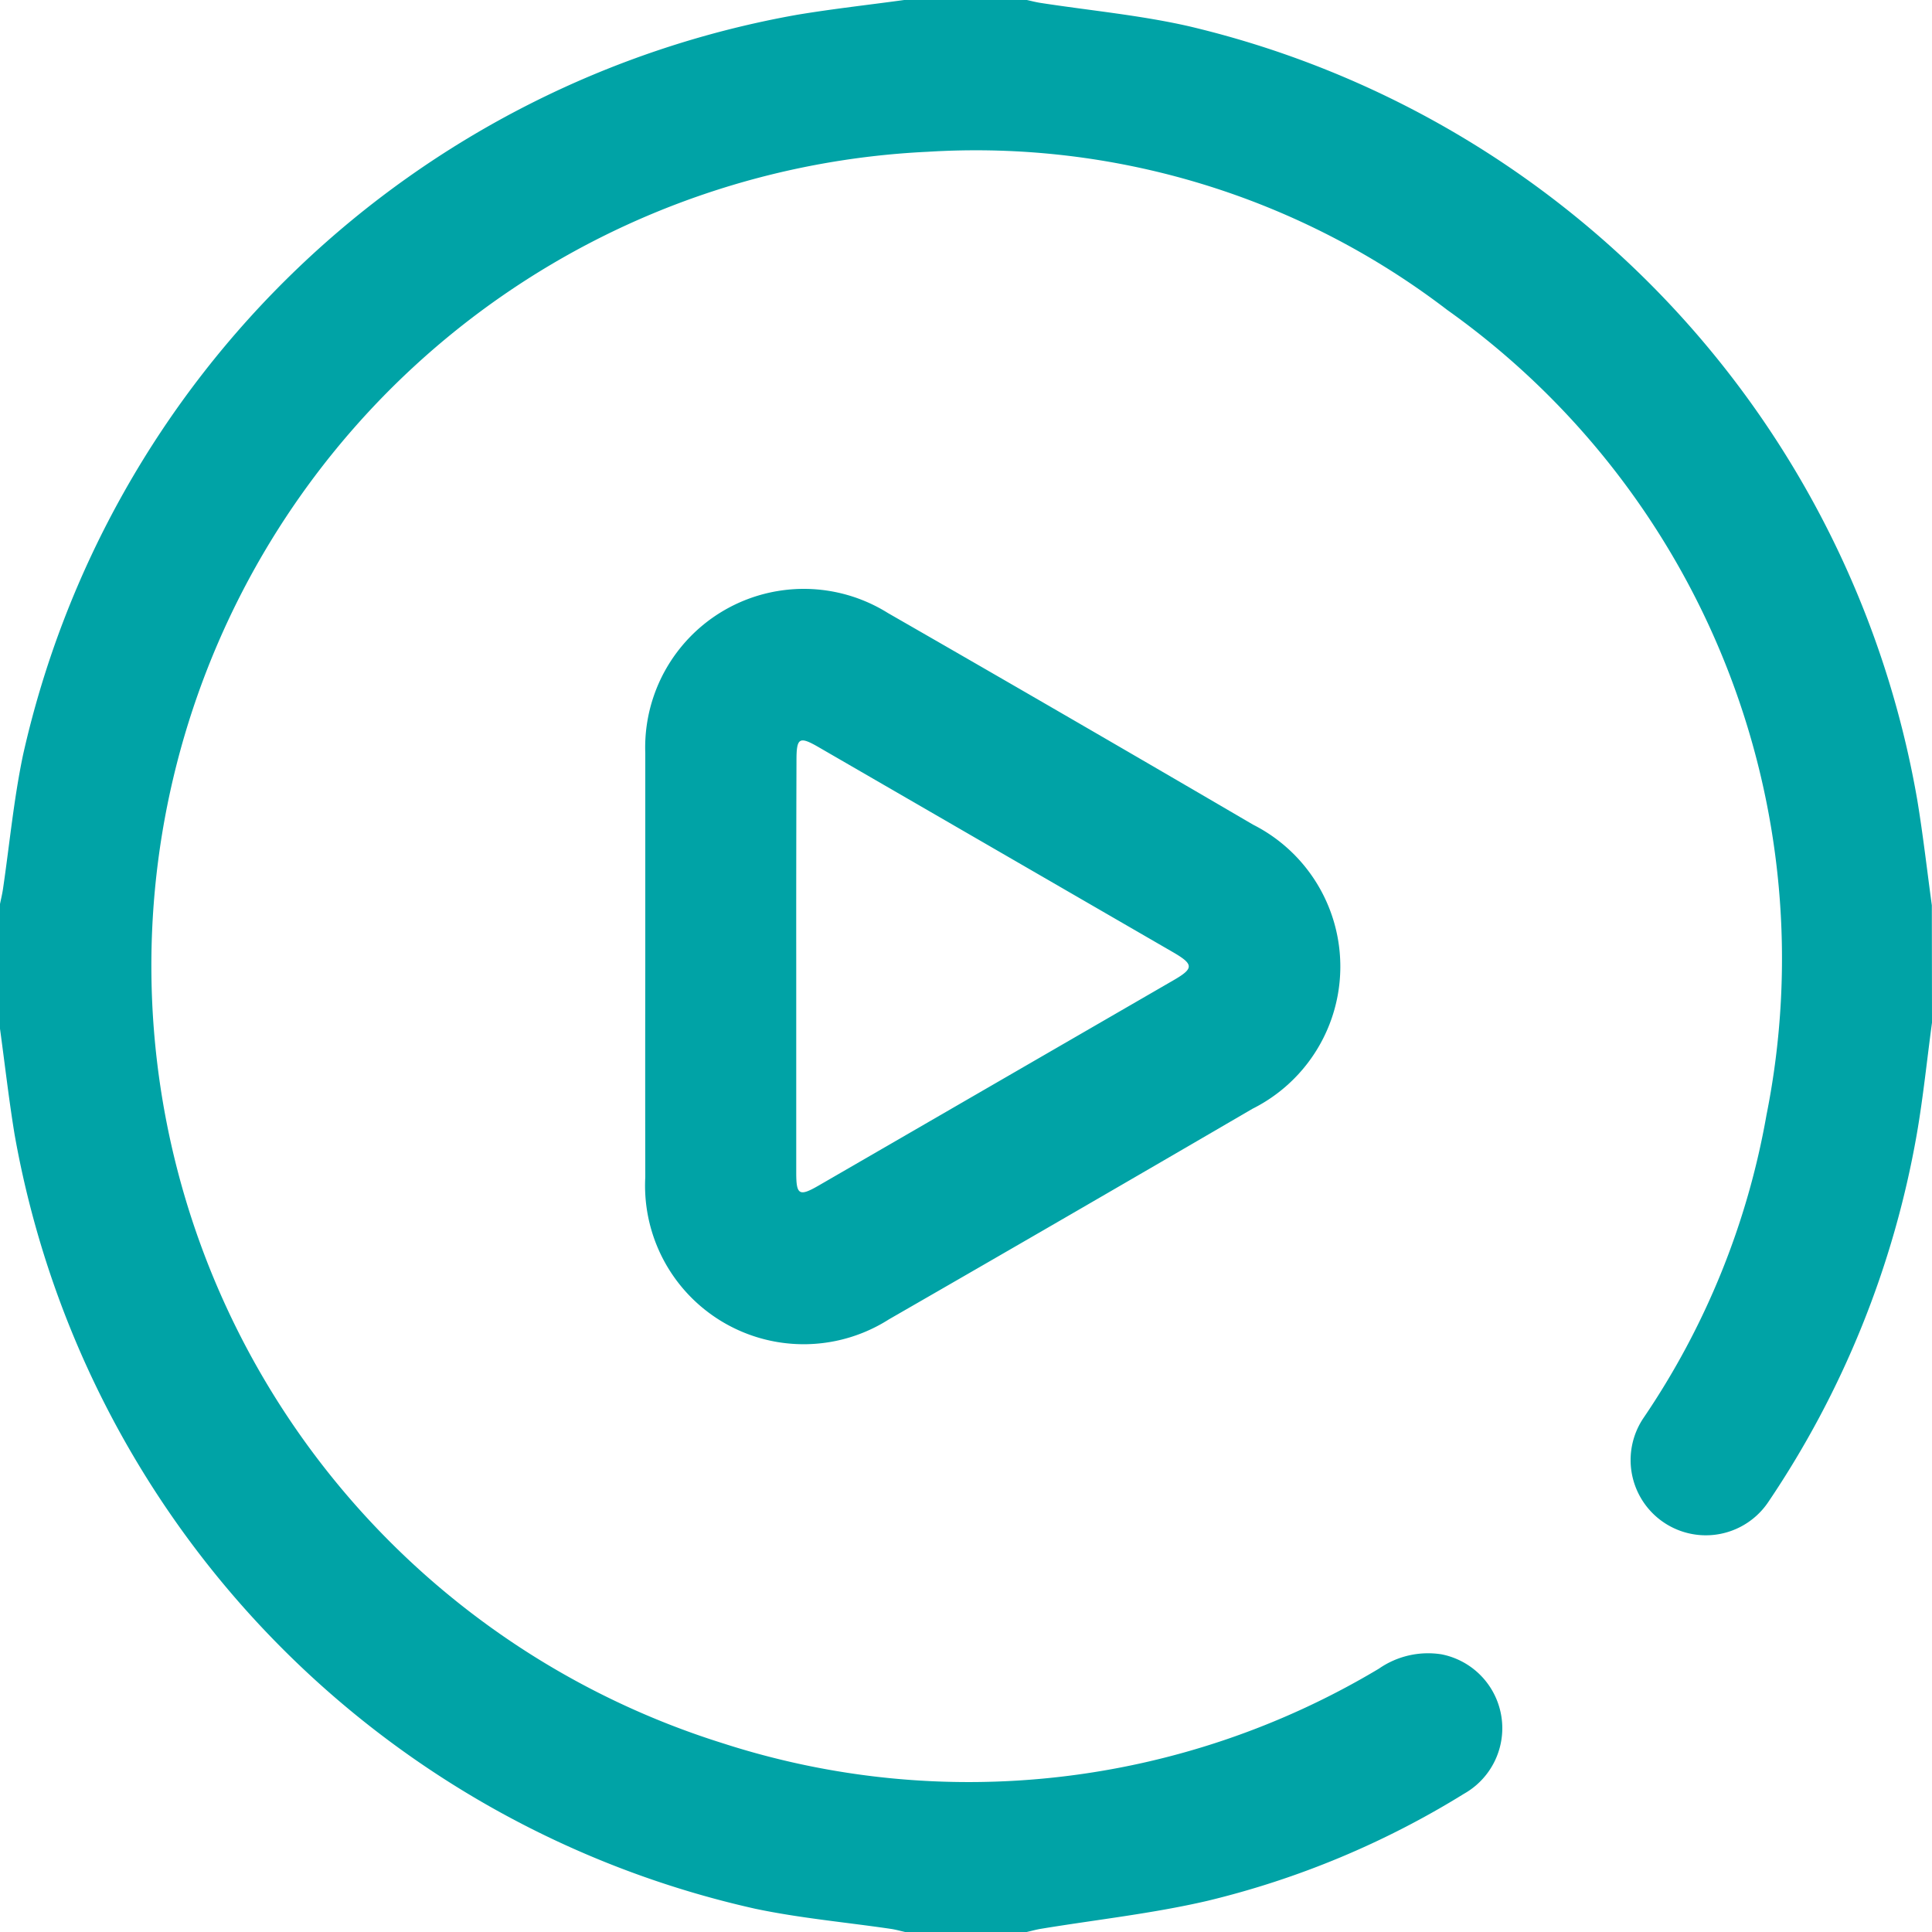
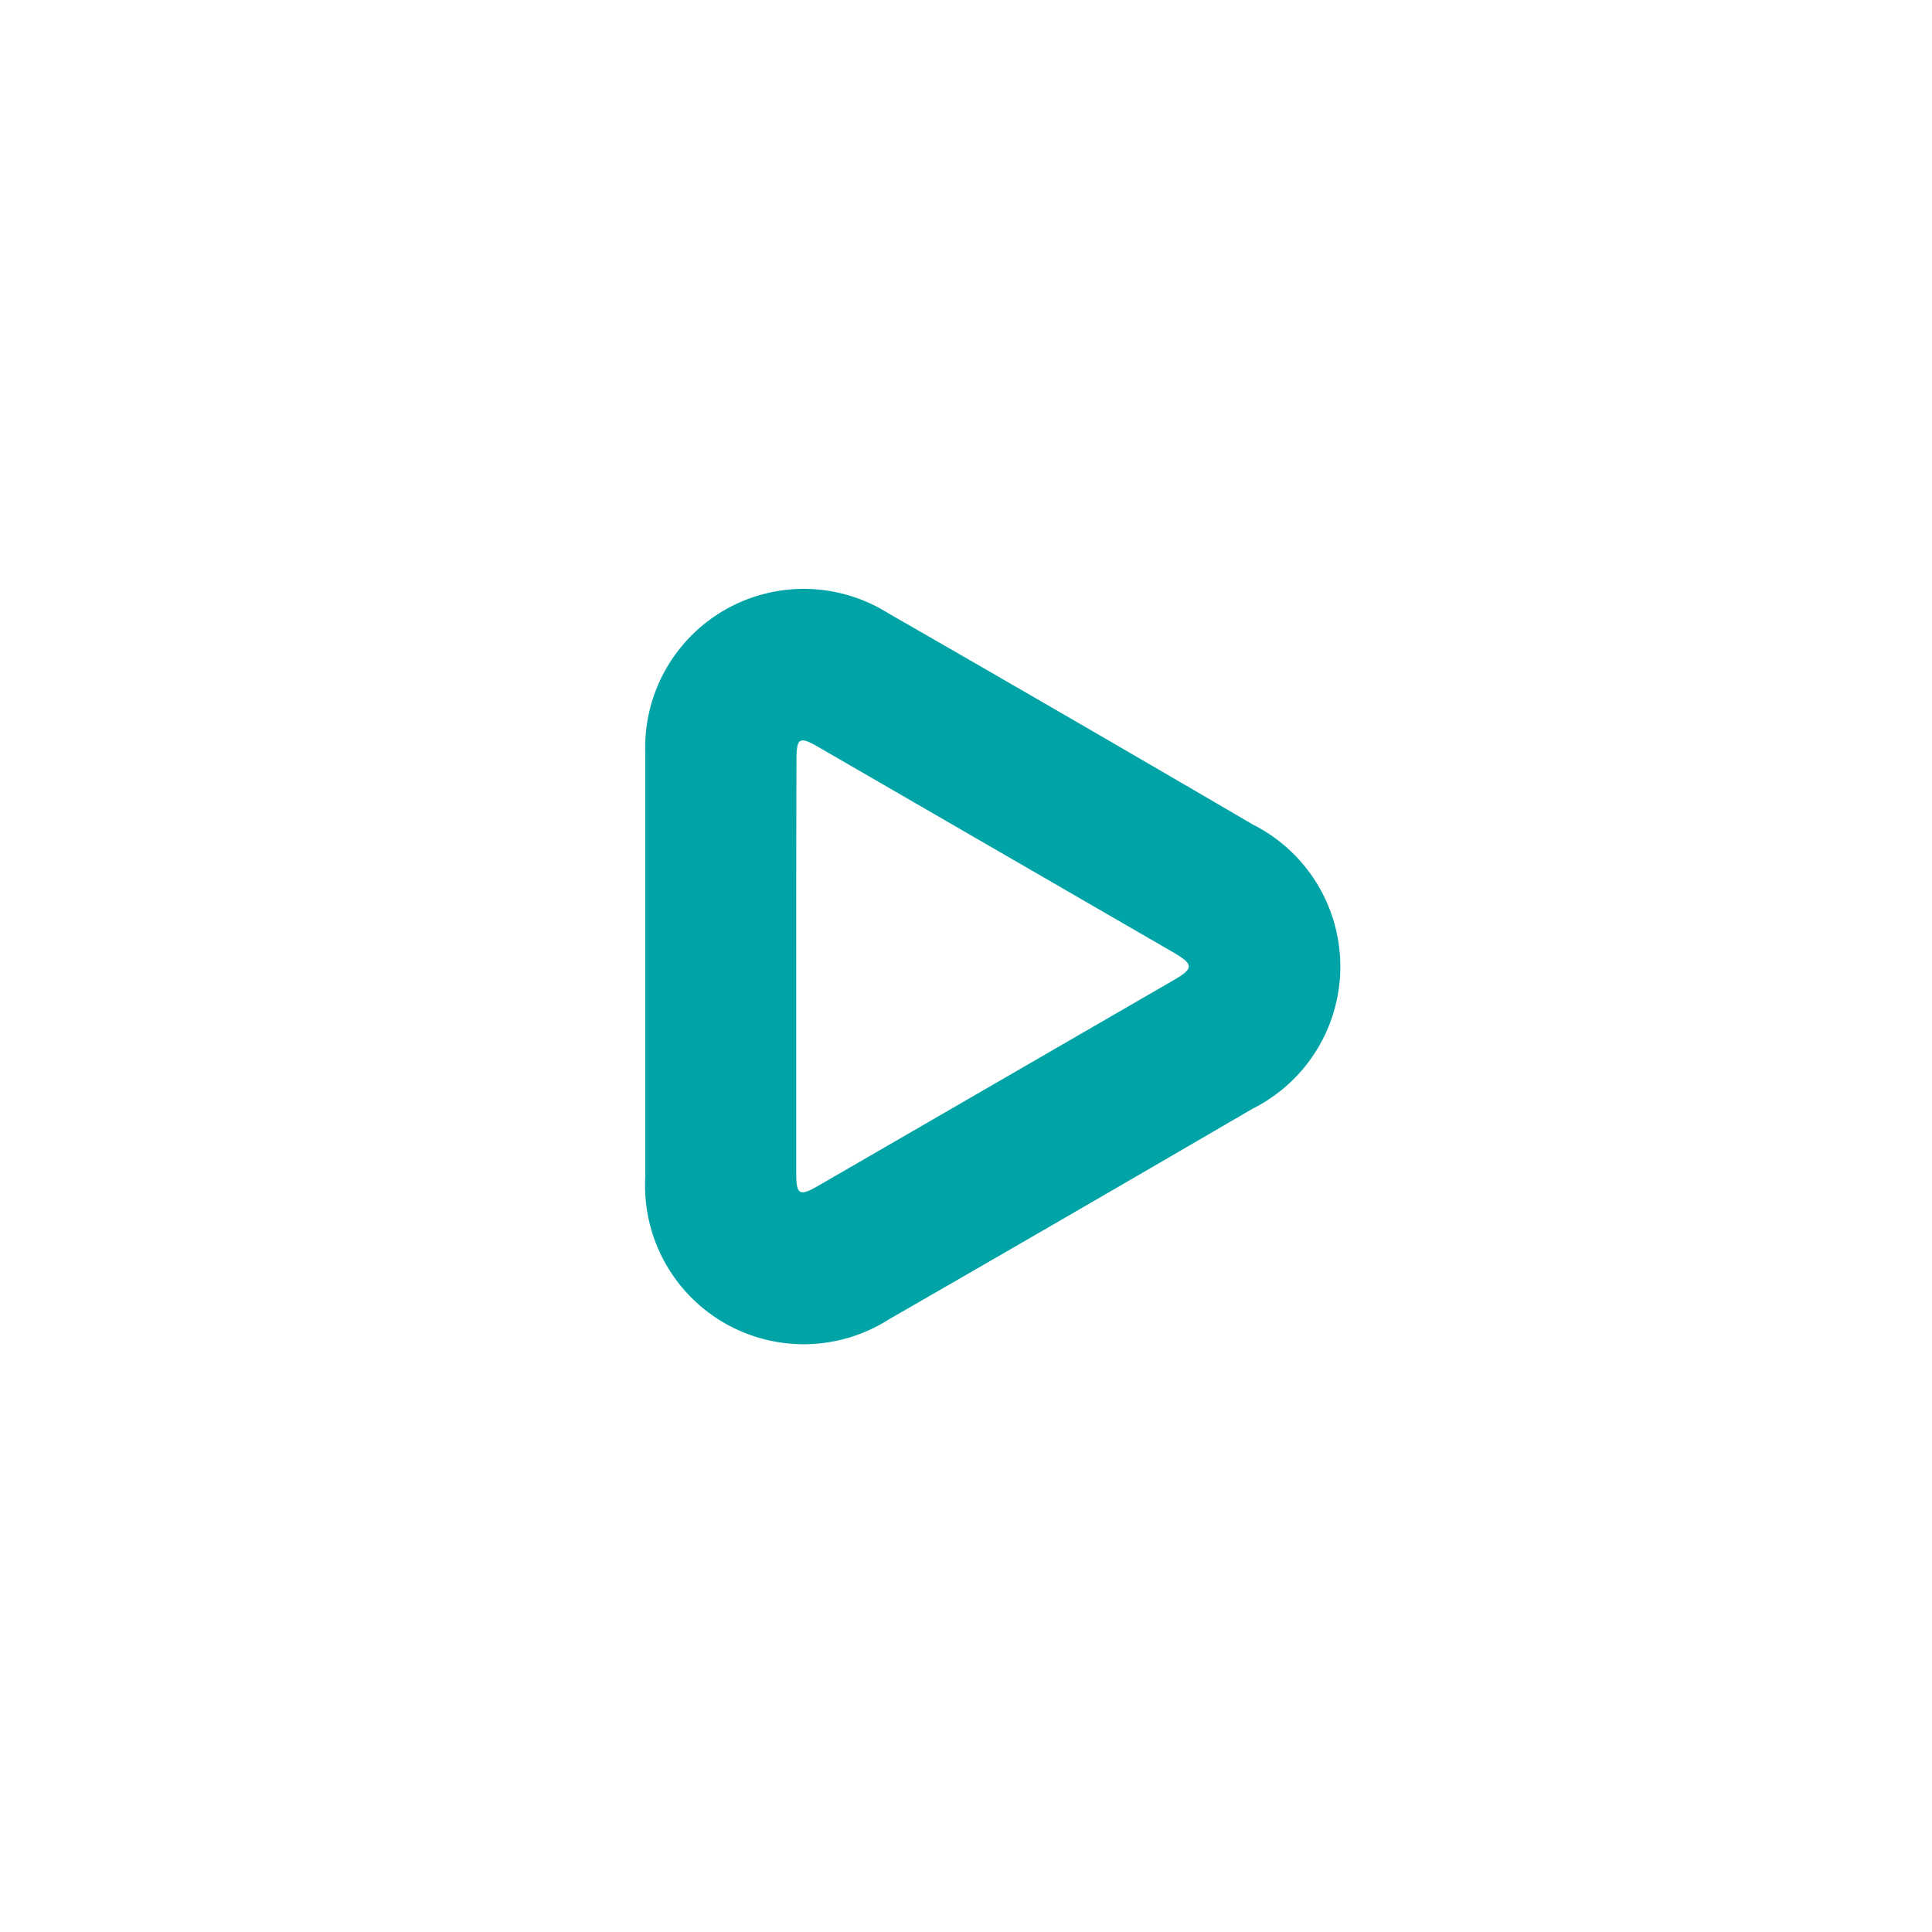
<svg xmlns="http://www.w3.org/2000/svg" width="23.74" height="23.74" viewBox="0 0 23.74 23.74">
  <g id="icon23" transform="translate(-936 -1429.394)">
-     <path id="Tracé_8494" data-name="Tracé 8494" d="M959.74,1441.96c-.062.457-.108.917-.187,1.371a11.661,11.661,0,0,1-1.823,4.517.924.924,0,1,1-1.538-1.026,9.562,9.562,0,0,0,1.514-3.726,9.781,9.781,0,0,0-3.922-9.893,9.531,9.531,0,0,0-6.383-1.944,10.012,10.012,0,0,0-2.519,19.556,9.813,9.813,0,0,0,8.062-.917,1.059,1.059,0,0,1,.769-.176.925.925,0,0,1,.277,1.713,10.78,10.78,0,0,1-3.149,1.315c-.674.157-1.367.232-2.052.345-.06.01-.119.027-.178.04h-1.484c-.059-.013-.118-.03-.178-.039-.557-.082-1.12-.132-1.67-.248a11.874,11.874,0,0,1-9.1-9.515c-.072-.44-.122-.885-.183-1.327v-1.484c.013-.067.03-.134.04-.2.081-.549.132-1.1.246-1.647a11.876,11.876,0,0,1,9.516-9.1c.44-.073.884-.122,1.327-.183h1.484c.06.013.119.029.179.038.609.094,1.227.151,1.827.288a11.847,11.847,0,0,1,8.943,9.5c.072.433.121.87.18,1.3Z" transform="translate(0 0)" fill="#00a3a6" />
-     <path id="Tracé_8495" data-name="Tracé 8495" d="M1106.983,1590.1c0-.873,0-1.745,0-2.618a1.949,1.949,0,0,1,2.982-1.719q2.248,1.291,4.486,2.6a1.954,1.954,0,0,1-.008,3.492q-2.229,1.3-4.466,2.587a1.949,1.949,0,0,1-2.994-1.745Q1106.981,1591.393,1106.983,1590.1Zm1.855-.005q0,1.274,0,2.548c0,.271.038.292.275.155l4.366-2.526c.243-.141.243-.192,0-.335l-4.366-2.526c-.237-.137-.272-.117-.272.16Q1108.837,1588.828,1108.838,1590.09Z" transform="translate(-163.054 -148.836)" fill="#00a3a6" />
+     <path id="Tracé_8495" data-name="Tracé 8495" d="M1106.983,1590.1c0-.873,0-1.745,0-2.618a1.949,1.949,0,0,1,2.982-1.719q2.248,1.291,4.486,2.6a1.954,1.954,0,0,1-.008,3.492q-2.229,1.3-4.466,2.587a1.949,1.949,0,0,1-2.994-1.745Zm1.855-.005q0,1.274,0,2.548c0,.271.038.292.275.155l4.366-2.526c.243-.141.243-.192,0-.335l-4.366-2.526c-.237-.137-.272-.117-.272.16Q1108.837,1588.828,1108.838,1590.09Z" transform="translate(-163.054 -148.836)" fill="#00a3a6" />
  </g>
</svg>